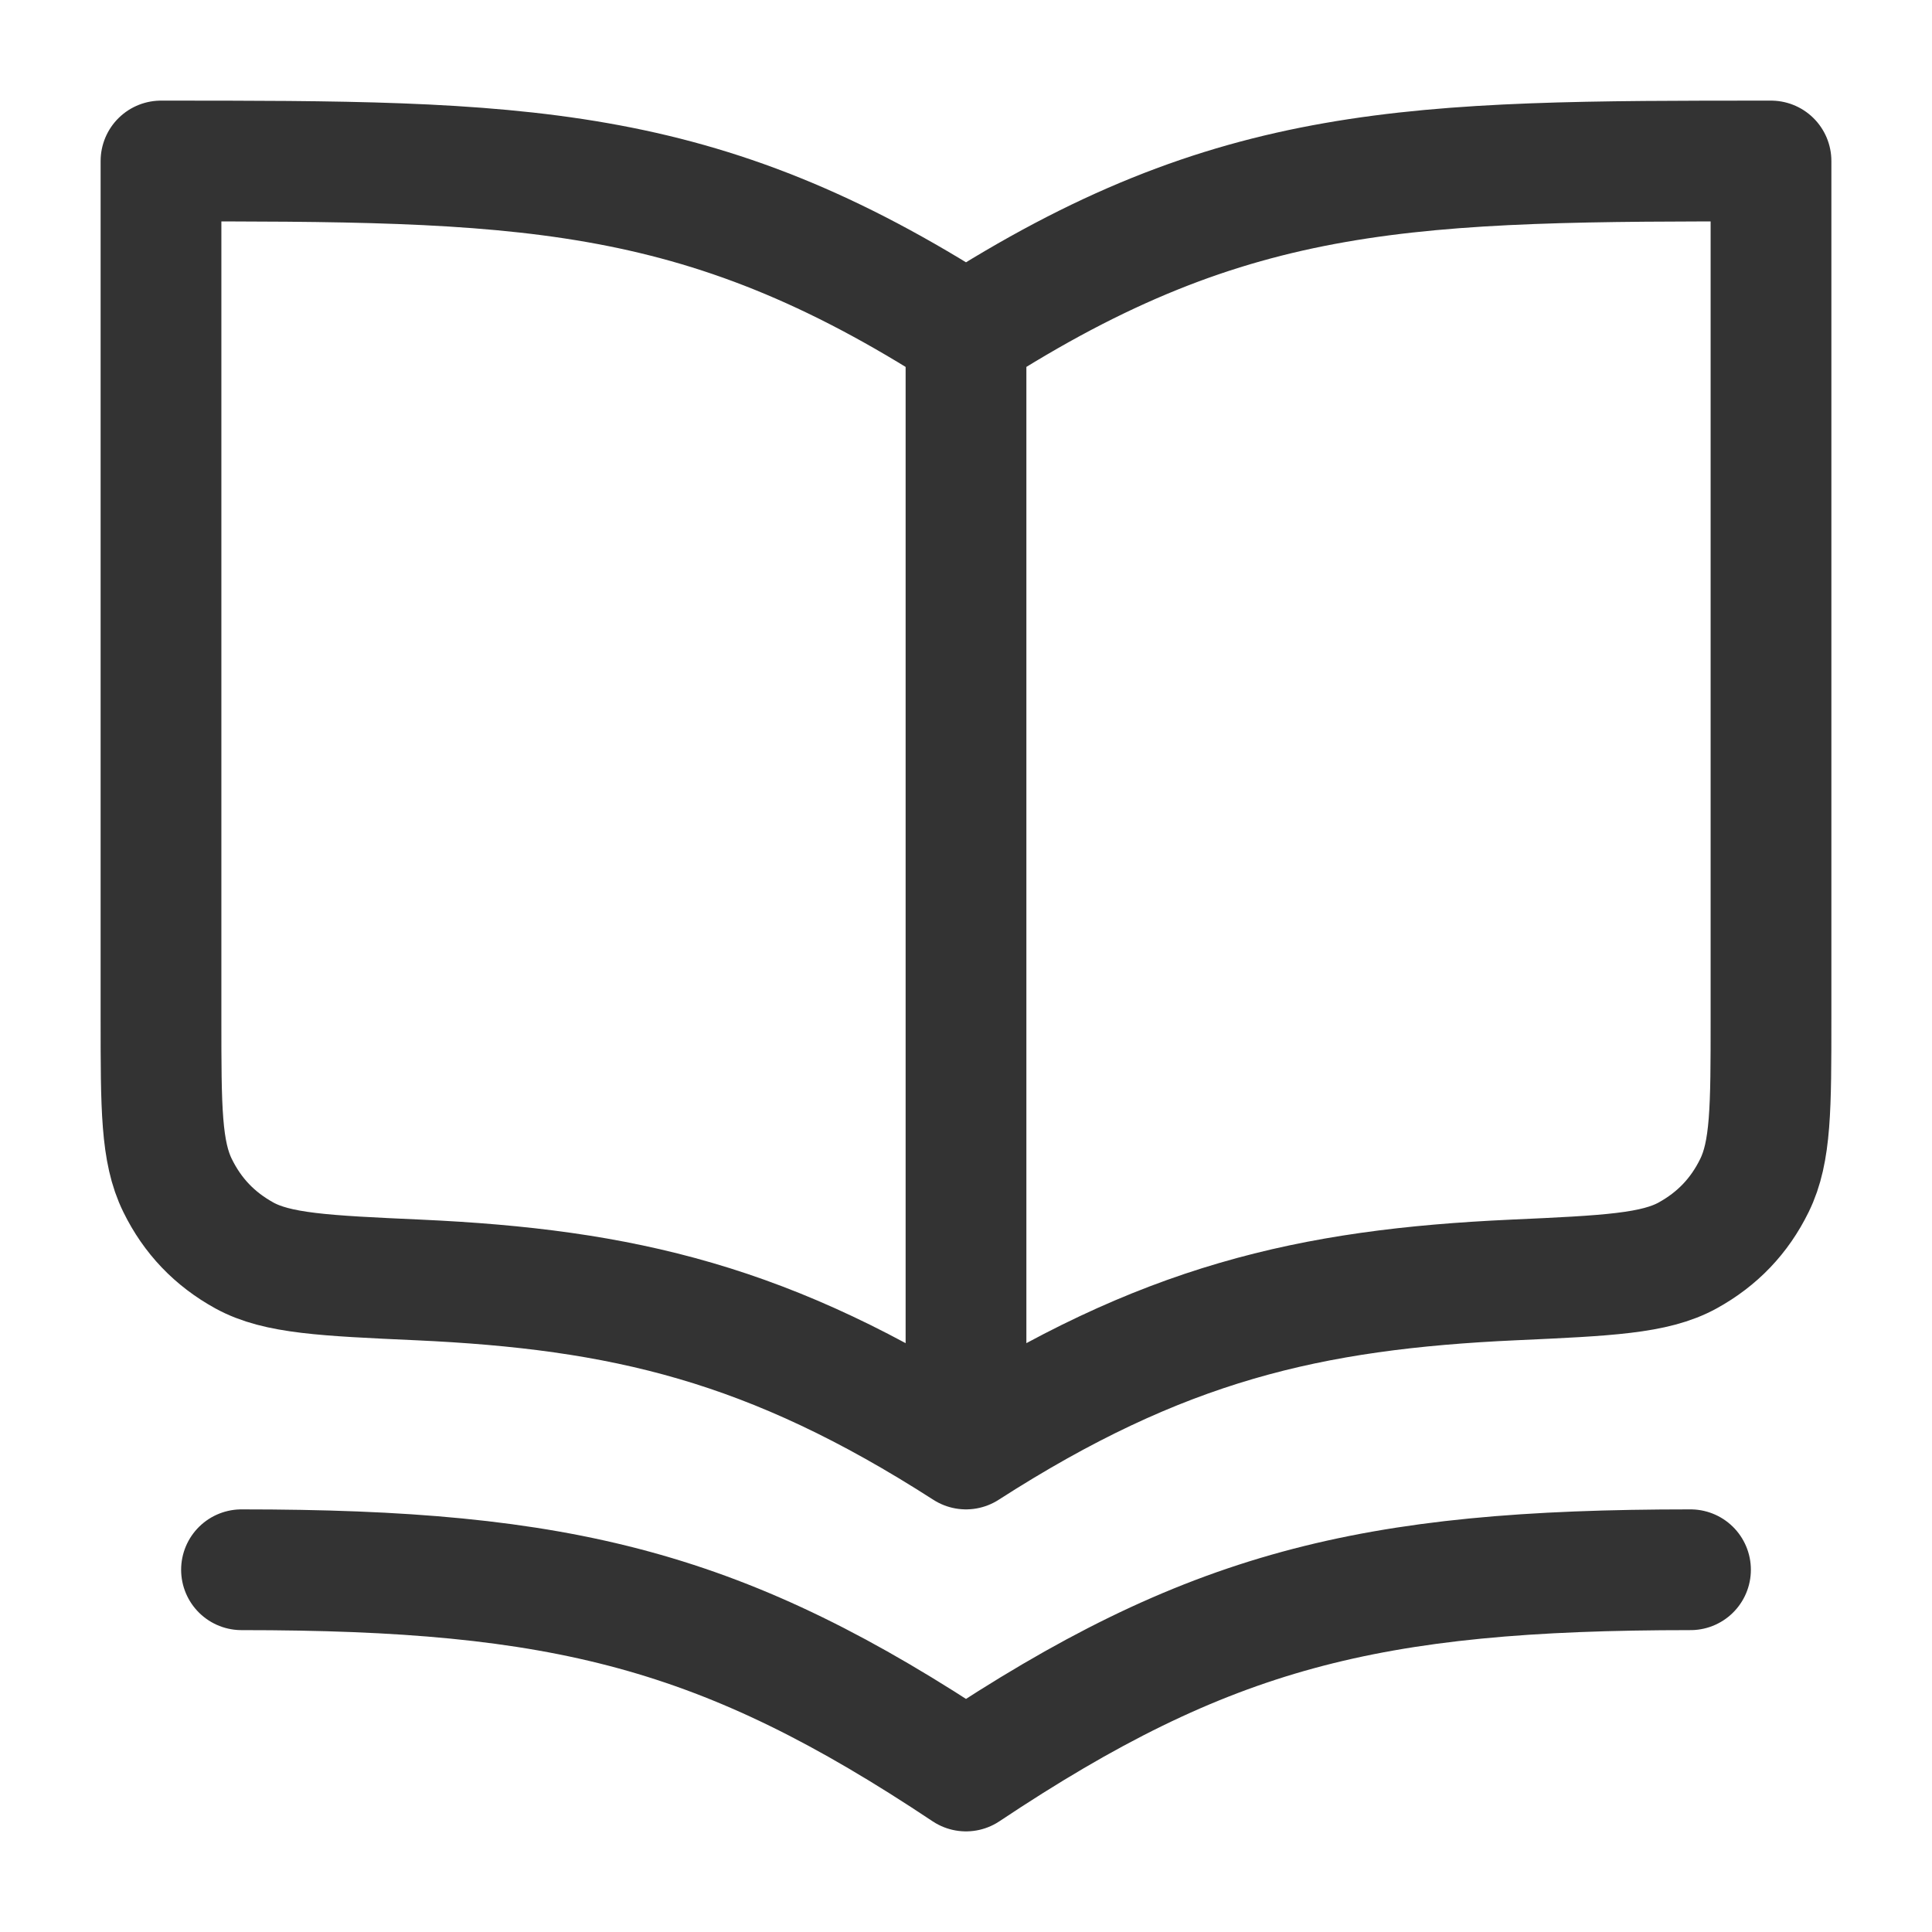
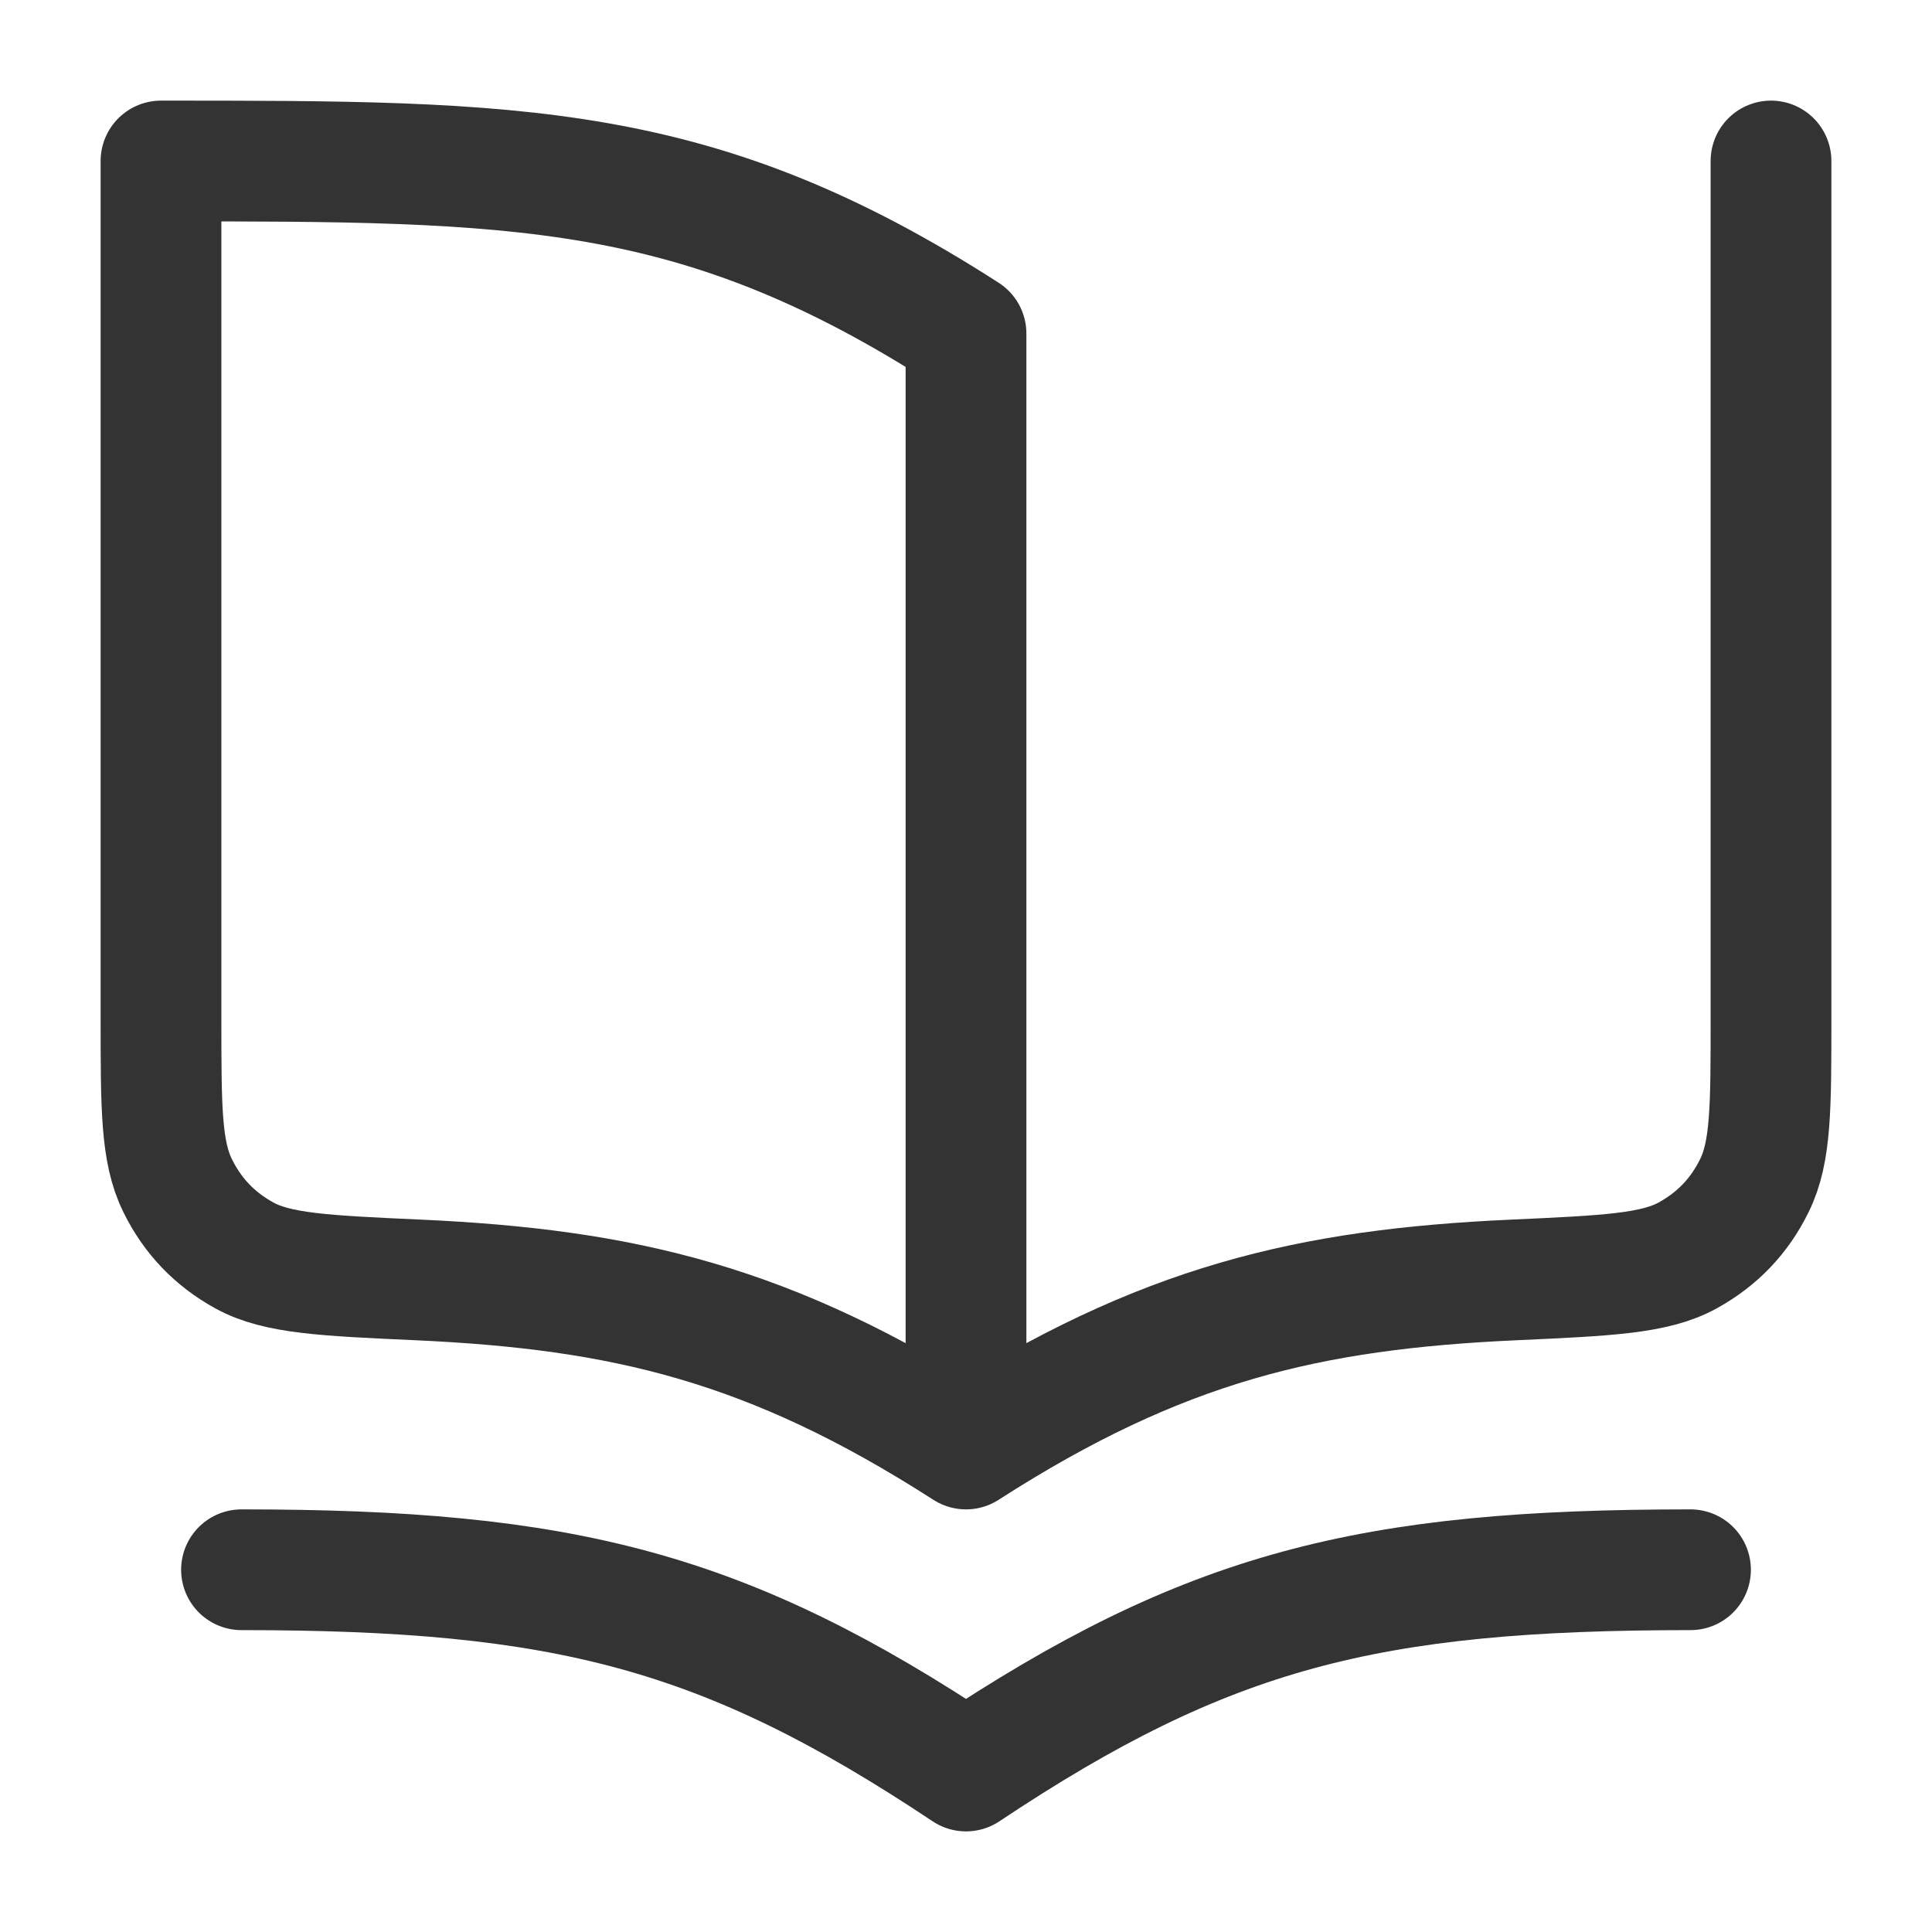
<svg xmlns="http://www.w3.org/2000/svg" width="24" height="24" viewBox="0 0 24 24" fill="none">
  <g id="book-open">
-     <path id="Vector" d="M12 18C14.427 16.44 16.265 16.016 18.8 15.9C19.971 15.847 20.556 15.82 20.964 15.596C21.334 15.392 21.608 15.106 21.794 14.727C22 14.309 22 13.759 22 12.657V2C17.556 2 15.333 2 12 4.143M12 18C9.573 16.44 7.735 16.016 5.2 15.9C4.029 15.847 3.444 15.82 3.036 15.596C2.666 15.392 2.392 15.106 2.206 14.727C2 14.309 2 13.759 2 12.657V2C6.444 2 8.667 2 12 4.143M12 18V4.143M21 19.5C17 19.5 15 20 12 22C9 20 7 19.5 3 19.5" stroke="#333333" stroke-width="1.5" stroke-linecap="round" stroke-linejoin="round" />
+     <path id="Vector" d="M12 18C14.427 16.44 16.265 16.016 18.8 15.9C19.971 15.847 20.556 15.82 20.964 15.596C21.334 15.392 21.608 15.106 21.794 14.727C22 14.309 22 13.759 22 12.657V2M12 18C9.573 16.44 7.735 16.016 5.2 15.9C4.029 15.847 3.444 15.82 3.036 15.596C2.666 15.392 2.392 15.106 2.206 14.727C2 14.309 2 13.759 2 12.657V2C6.444 2 8.667 2 12 4.143M12 18V4.143M21 19.5C17 19.5 15 20 12 22C9 20 7 19.5 3 19.5" stroke="#333333" stroke-width="1.5" stroke-linecap="round" stroke-linejoin="round" />
  </g>
</svg>